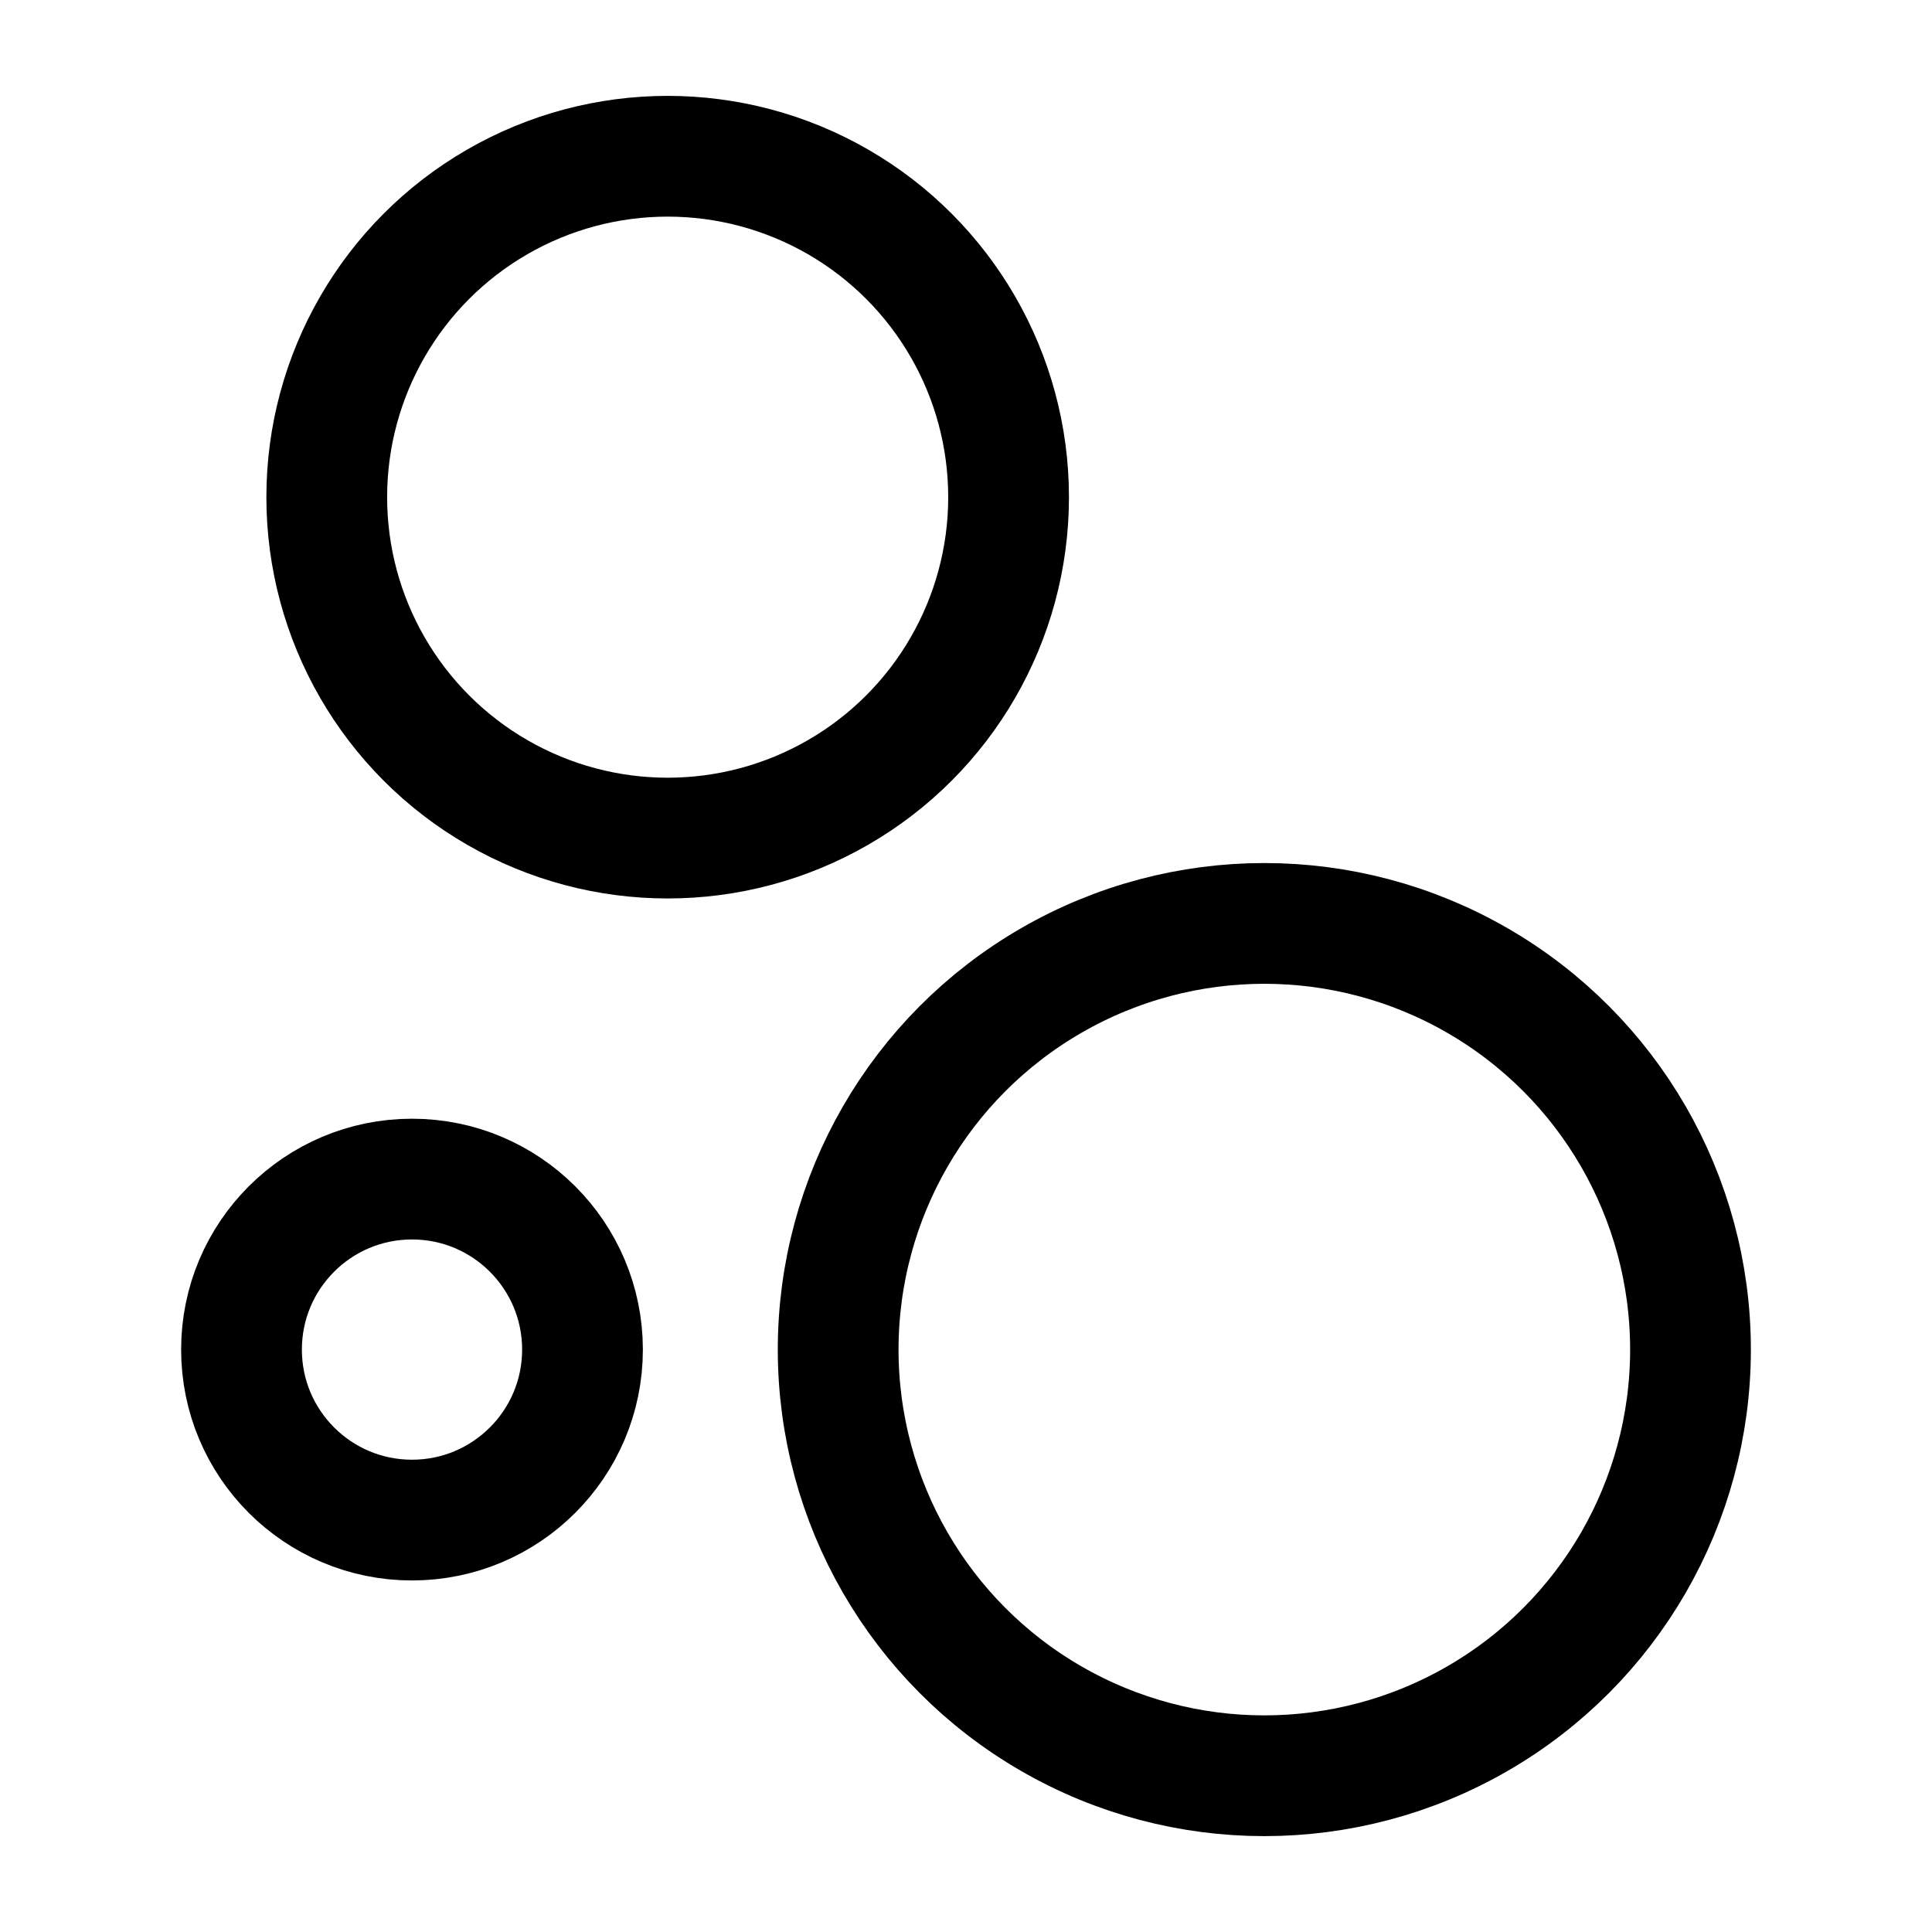
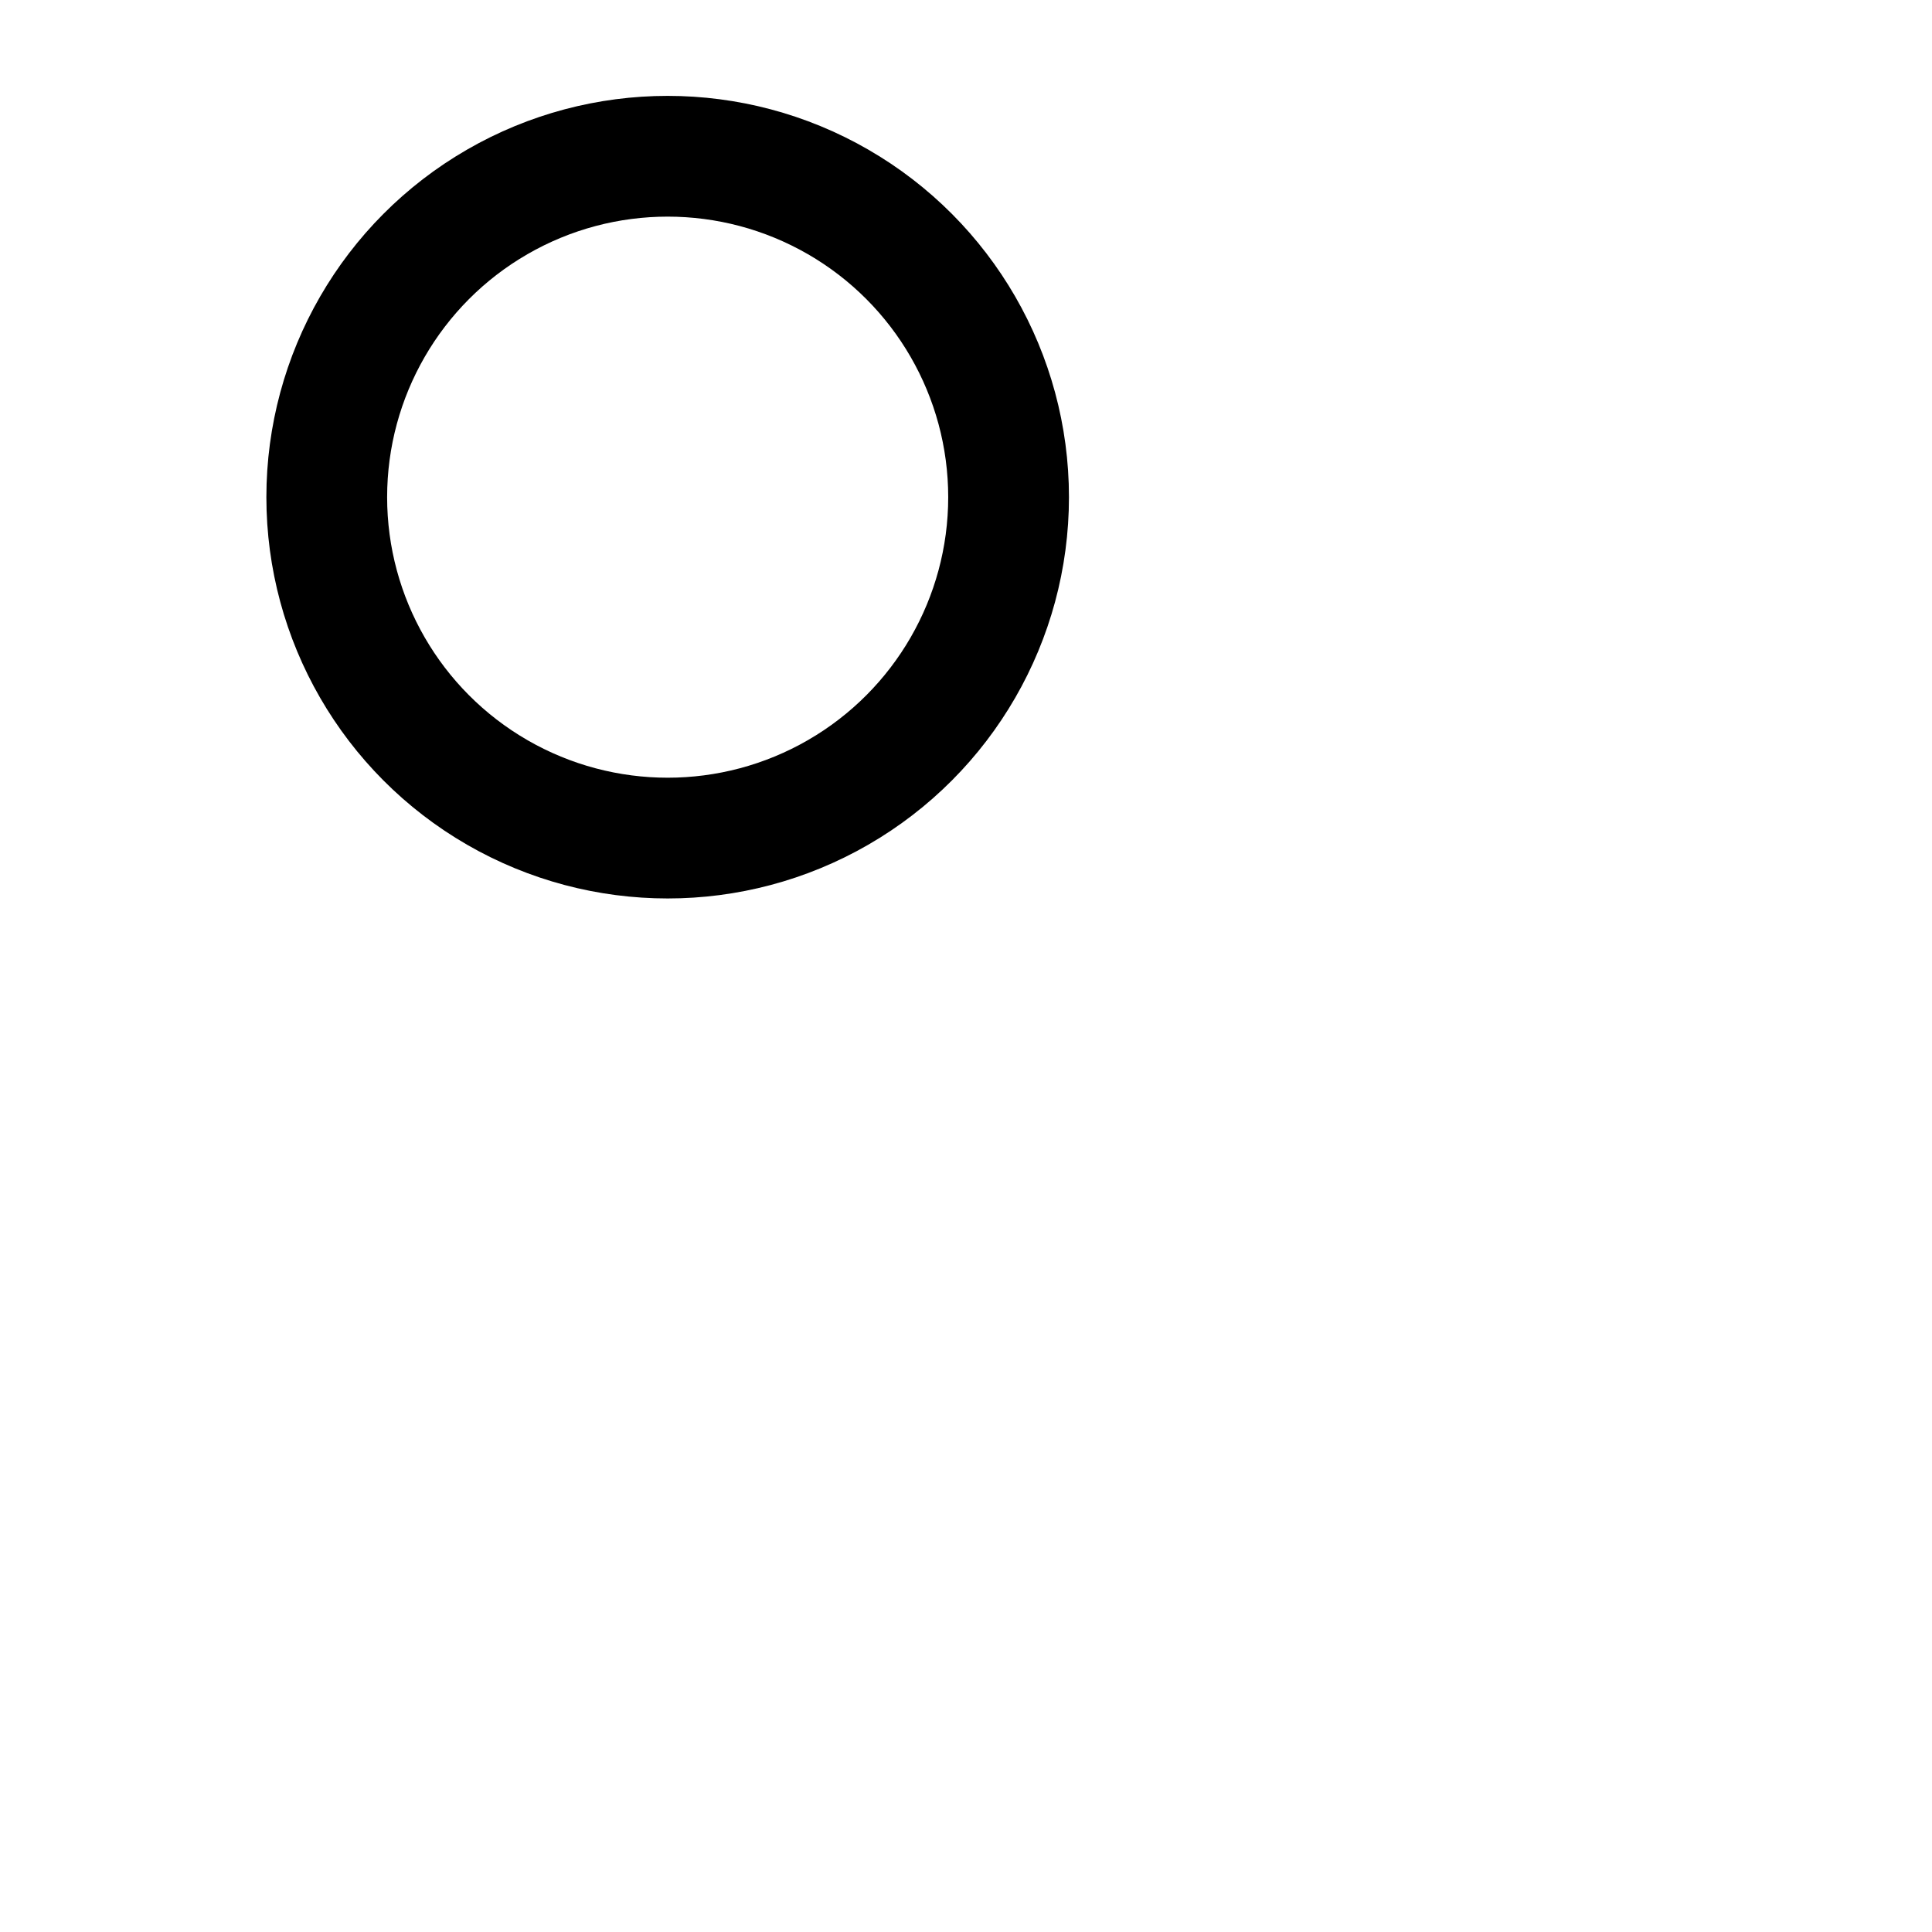
<svg xmlns="http://www.w3.org/2000/svg" width="800px" height="800px" viewBox="0 0 24 24">
  <defs>
    <style>.a{fill:none;stroke:#000000;stroke-linecap:round;stroke-linejoin:round;stroke-width:1.5px;}</style>
  </defs>
  <circle class="a" cx="8.294" cy="6.176" r="4.235" />
-   <circle class="a" cx="15.706" cy="16.765" r="5.294" />
-   <circle class="a" cx="5.118" cy="16.765" r="2.118" />
</svg>